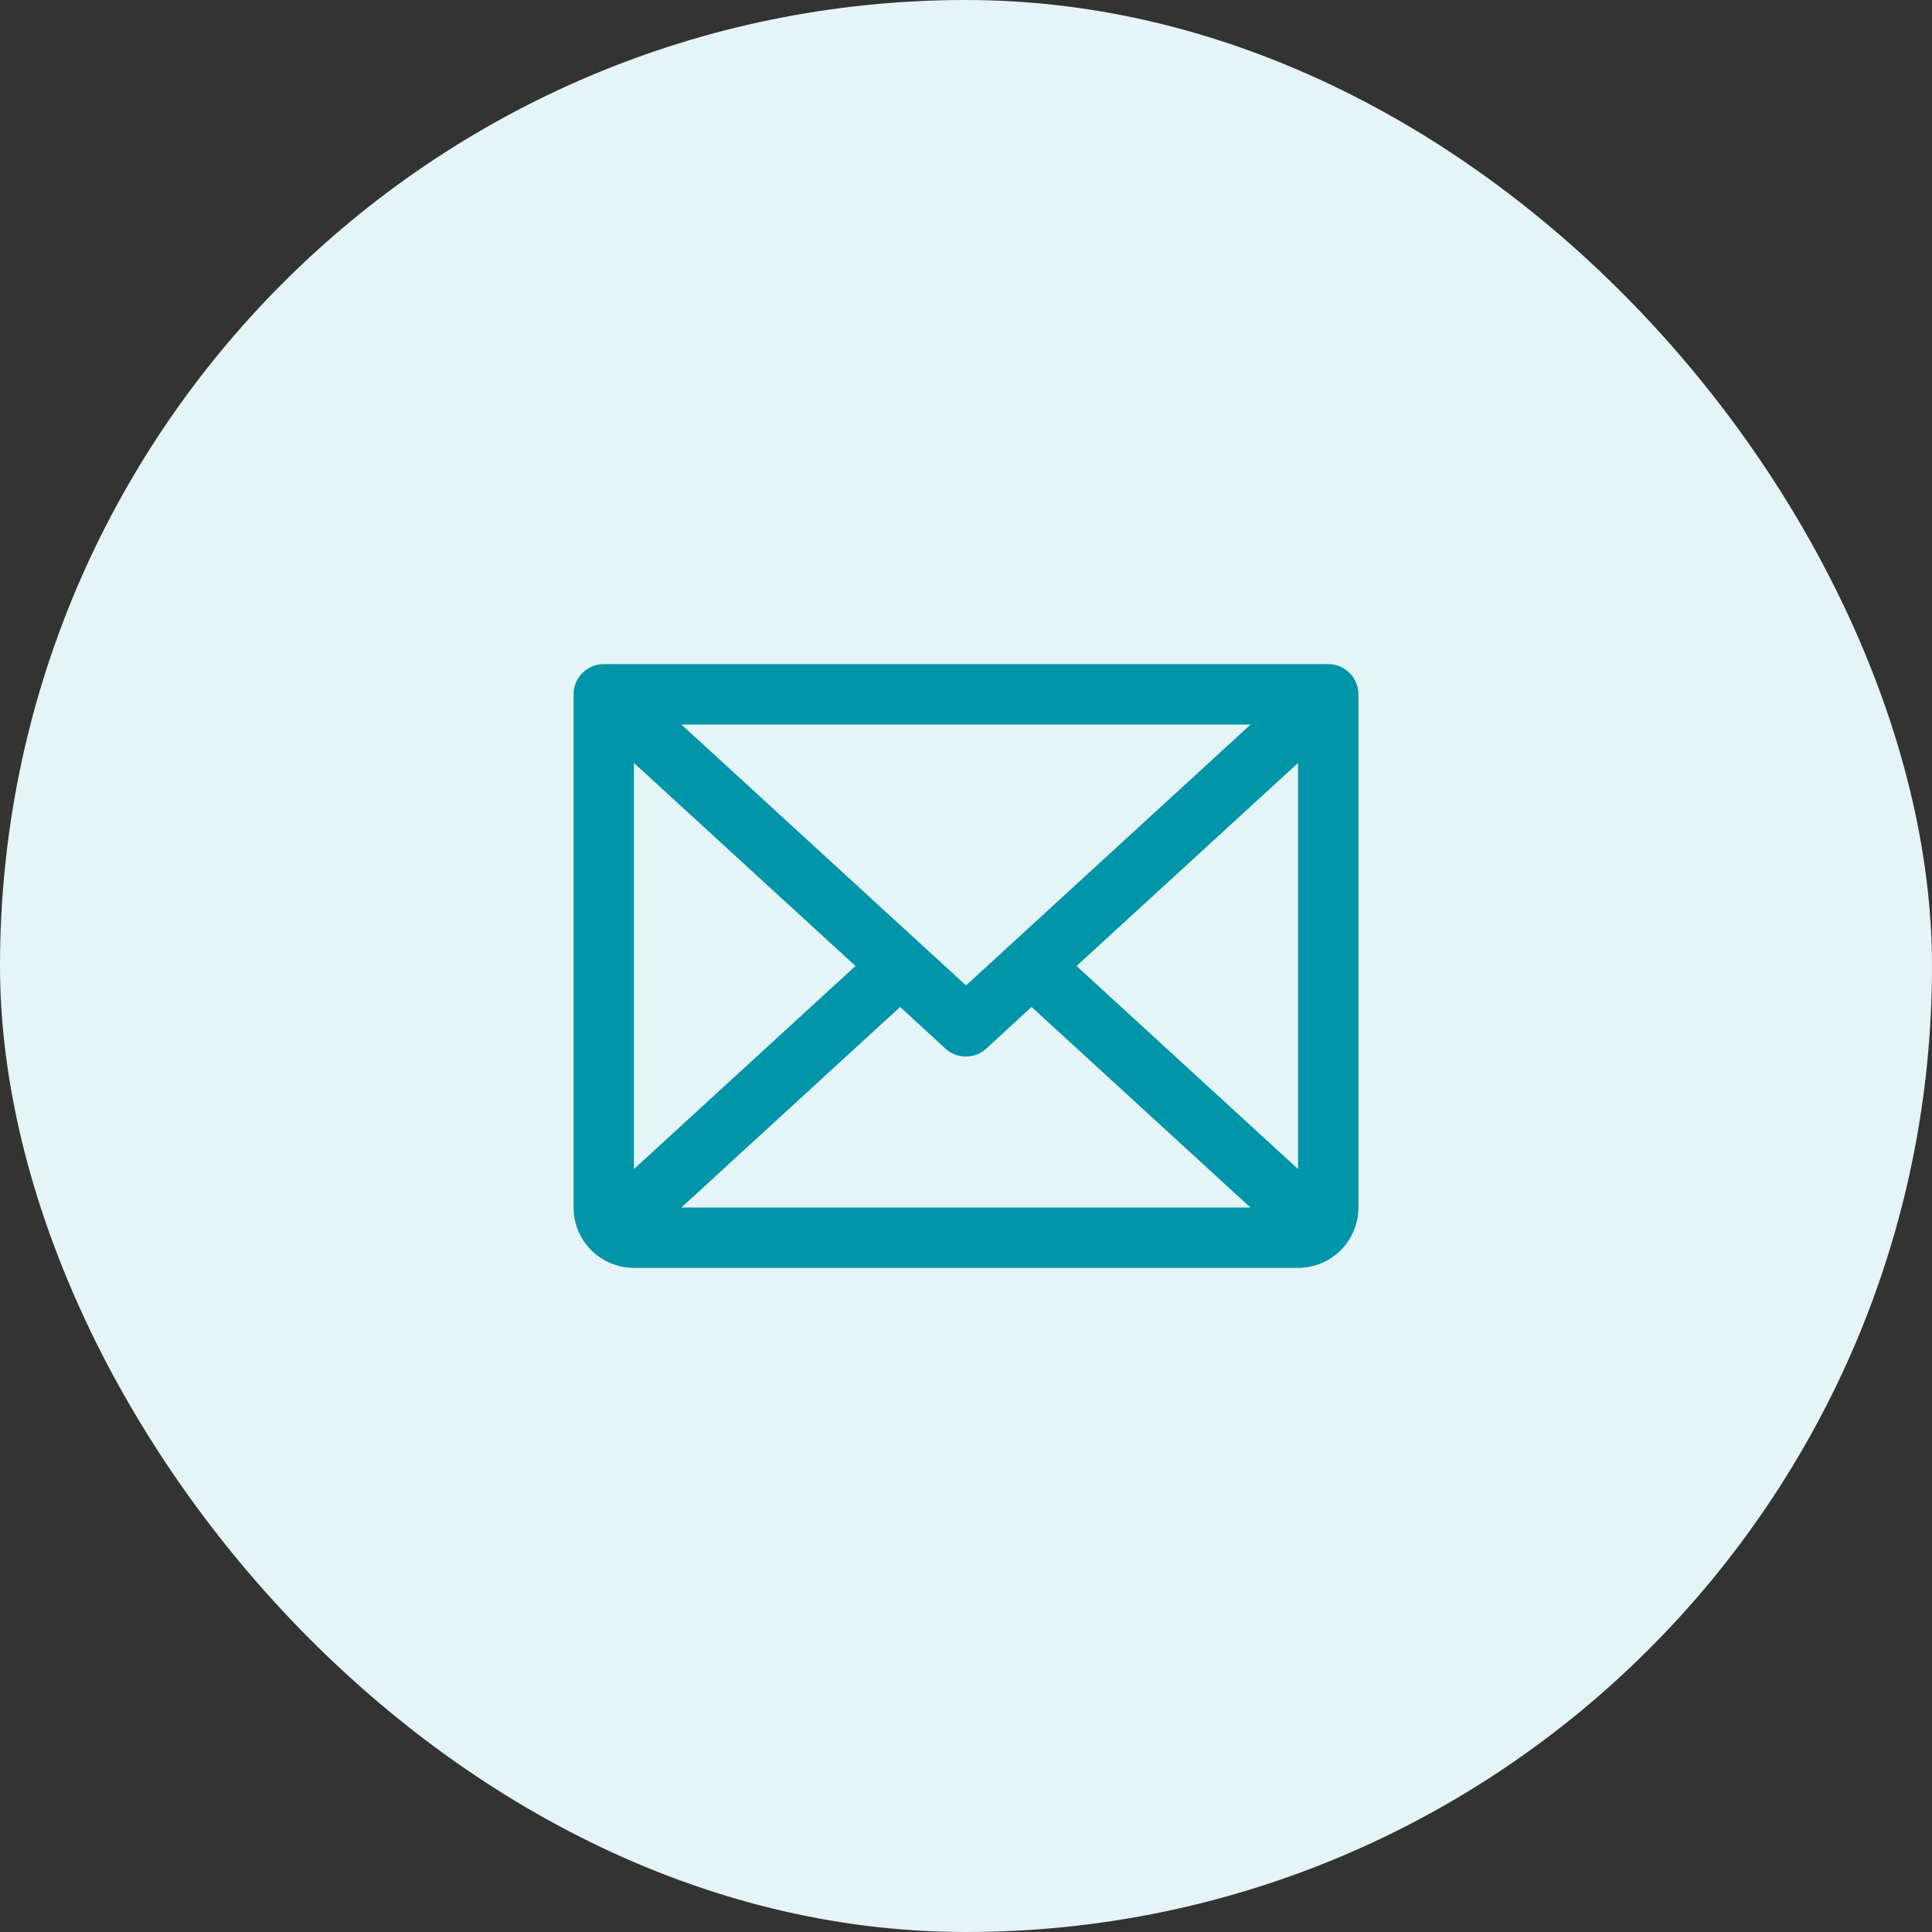
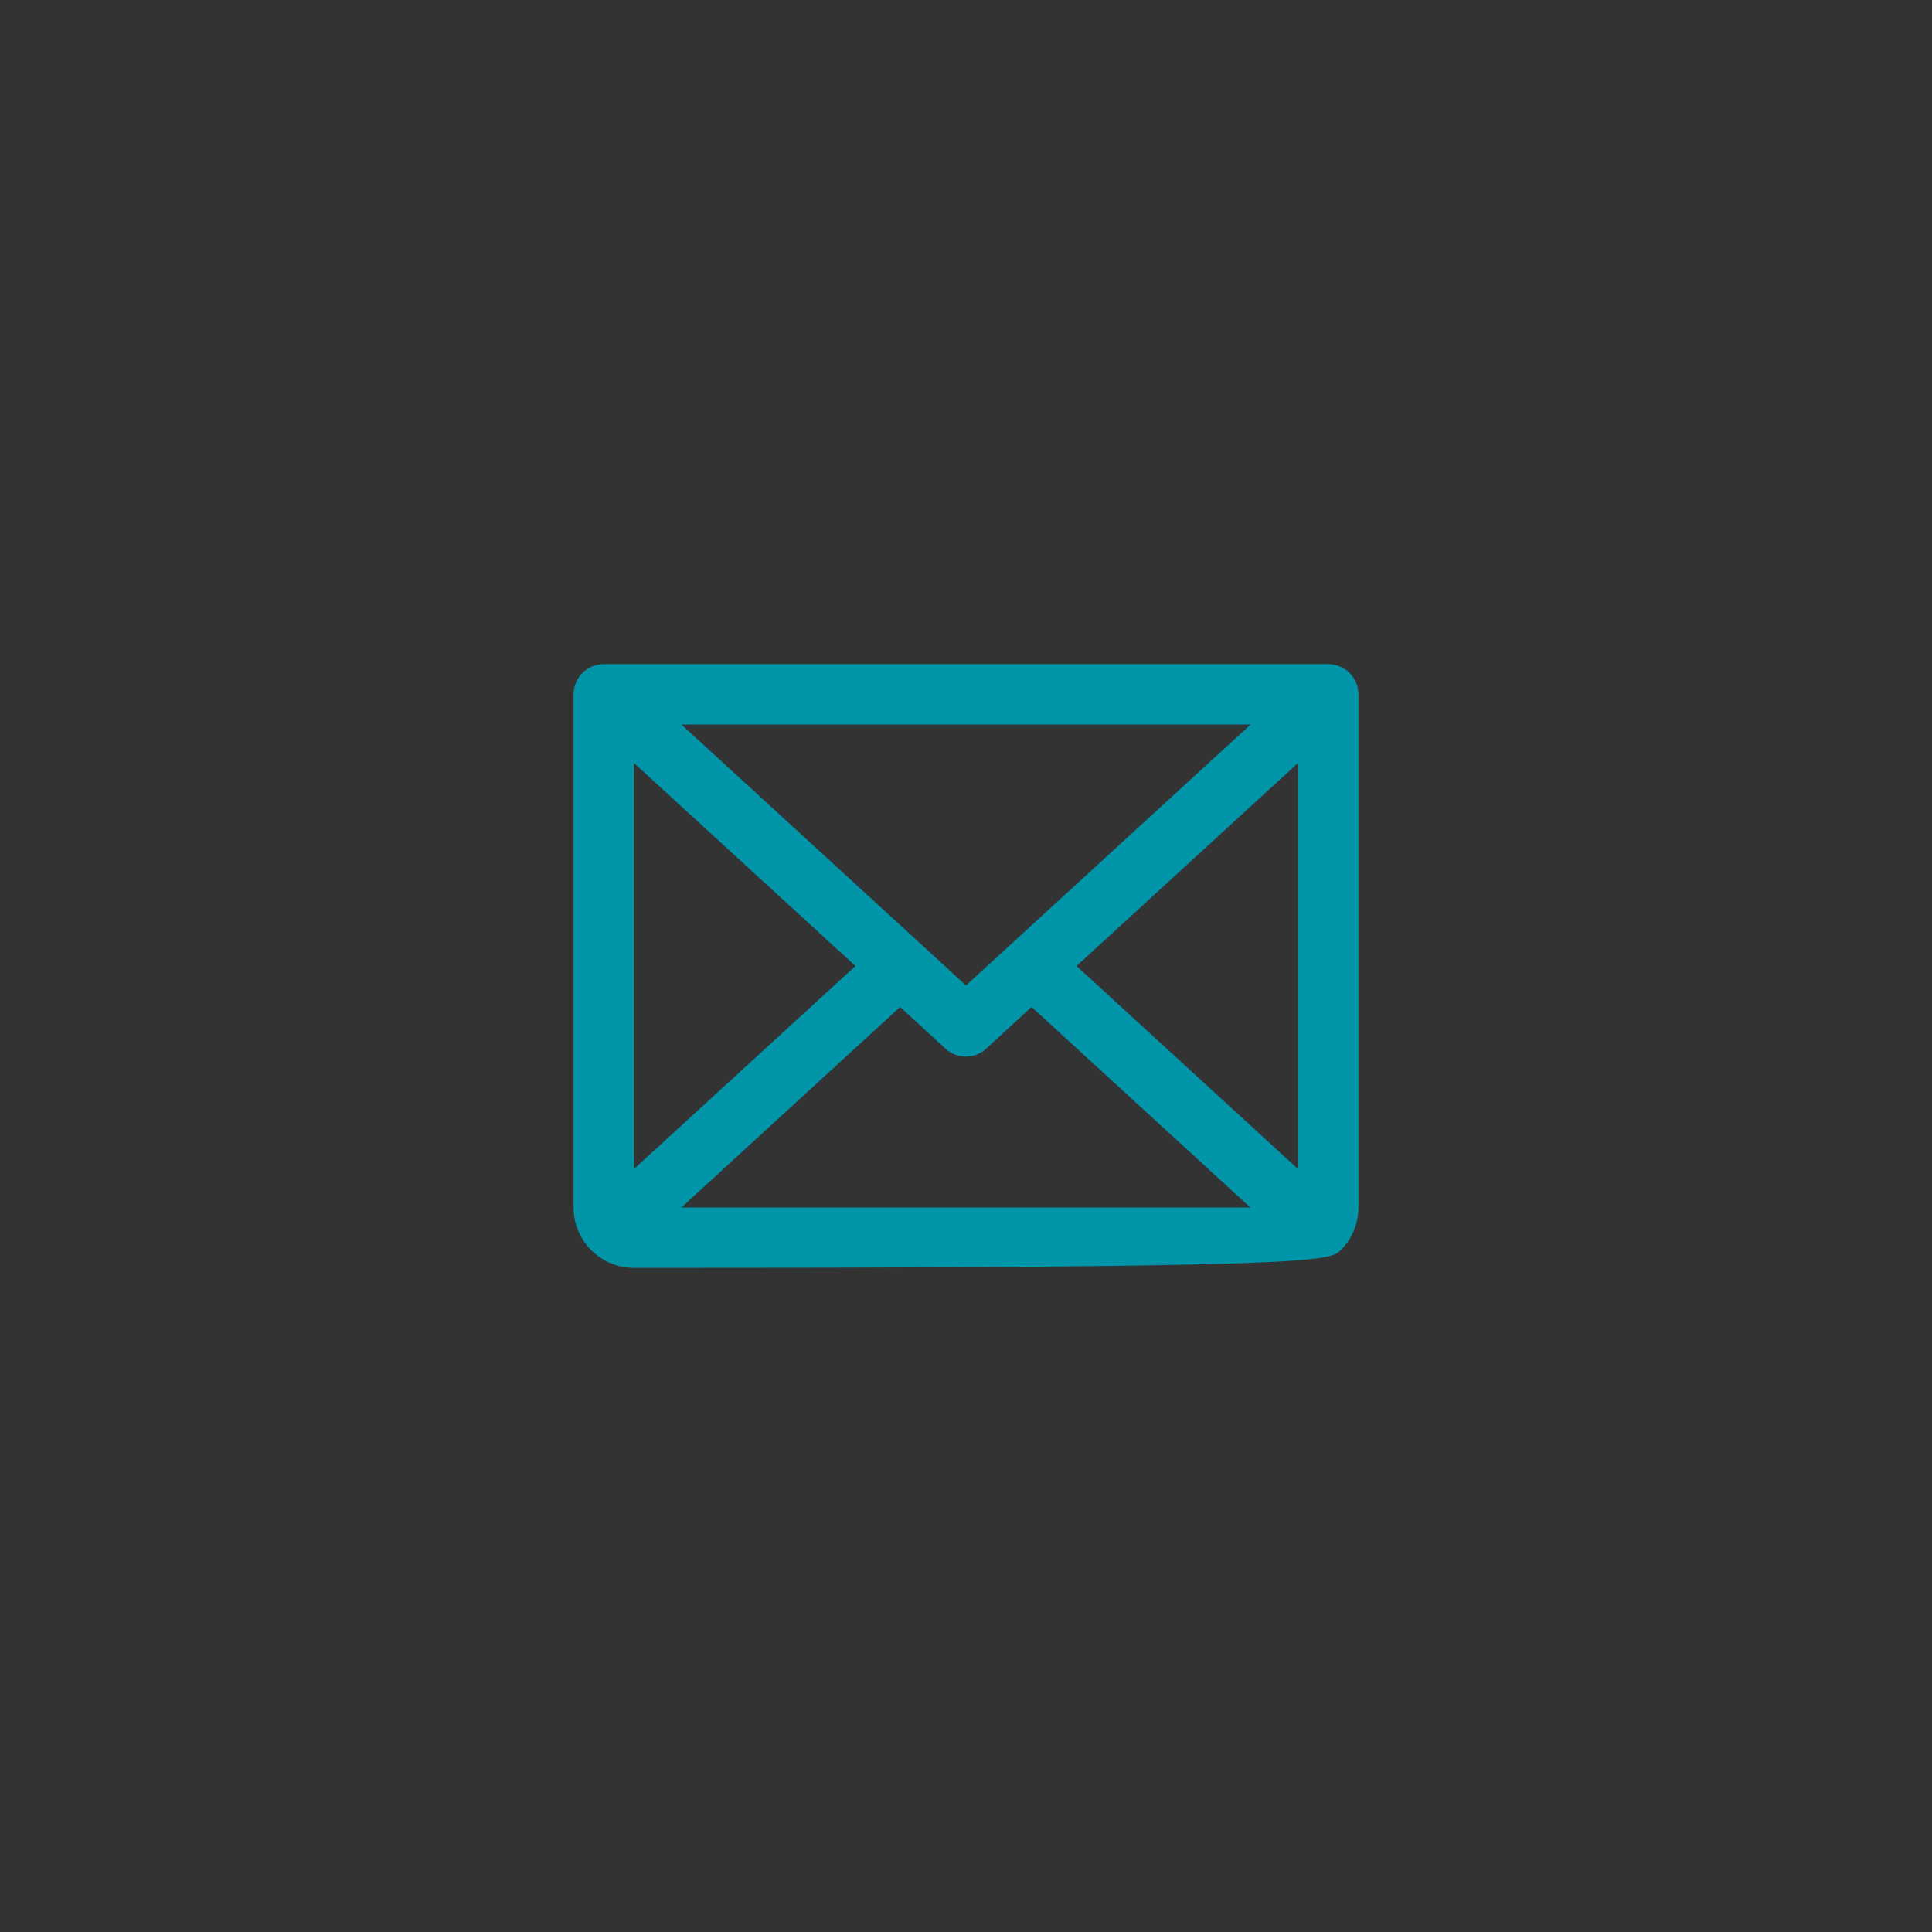
<svg xmlns="http://www.w3.org/2000/svg" width="80" height="80" viewBox="0 0 80 80" fill="none">
  <rect x="0" y="0" width="80" height="80" fill="#333333" stroke="none" />
-   <rect width="80" height="80" rx="40" fill="#E5F4F6" />
-   <path d="M55 27.5H25C24.669 27.5 24.351 27.632 24.116 27.866C23.882 28.101 23.75 28.419 23.75 28.75V50C23.75 50.663 24.013 51.299 24.482 51.768C24.951 52.237 25.587 52.5 26.25 52.5H53.75C54.413 52.5 55.049 52.237 55.518 51.768C55.987 51.299 56.25 50.663 56.25 50V28.75C56.25 28.419 56.118 28.101 55.884 27.866C55.65 27.632 55.331 27.5 55 27.5ZM40 40.805L28.214 30H51.786L40 40.805ZM35.423 40L26.25 48.408V31.592L35.423 40ZM37.273 41.695L39.148 43.422C39.379 43.634 39.681 43.751 39.994 43.751C40.307 43.751 40.608 43.634 40.839 43.422L42.714 41.695L51.777 50H28.214L37.273 41.695ZM44.577 40L53.75 31.591V48.409L44.577 40Z" fill="#0095A8" />
+   <path d="M55 27.5H25C24.669 27.5 24.351 27.632 24.116 27.866C23.882 28.101 23.75 28.419 23.75 28.75V50C23.75 50.663 24.013 51.299 24.482 51.768C24.951 52.237 25.587 52.5 26.25 52.5C54.413 52.5 55.049 52.237 55.518 51.768C55.987 51.299 56.25 50.663 56.25 50V28.75C56.25 28.419 56.118 28.101 55.884 27.866C55.65 27.632 55.331 27.5 55 27.5ZM40 40.805L28.214 30H51.786L40 40.805ZM35.423 40L26.25 48.408V31.592L35.423 40ZM37.273 41.695L39.148 43.422C39.379 43.634 39.681 43.751 39.994 43.751C40.307 43.751 40.608 43.634 40.839 43.422L42.714 41.695L51.777 50H28.214L37.273 41.695ZM44.577 40L53.75 31.591V48.409L44.577 40Z" fill="#0095A8" />
</svg>